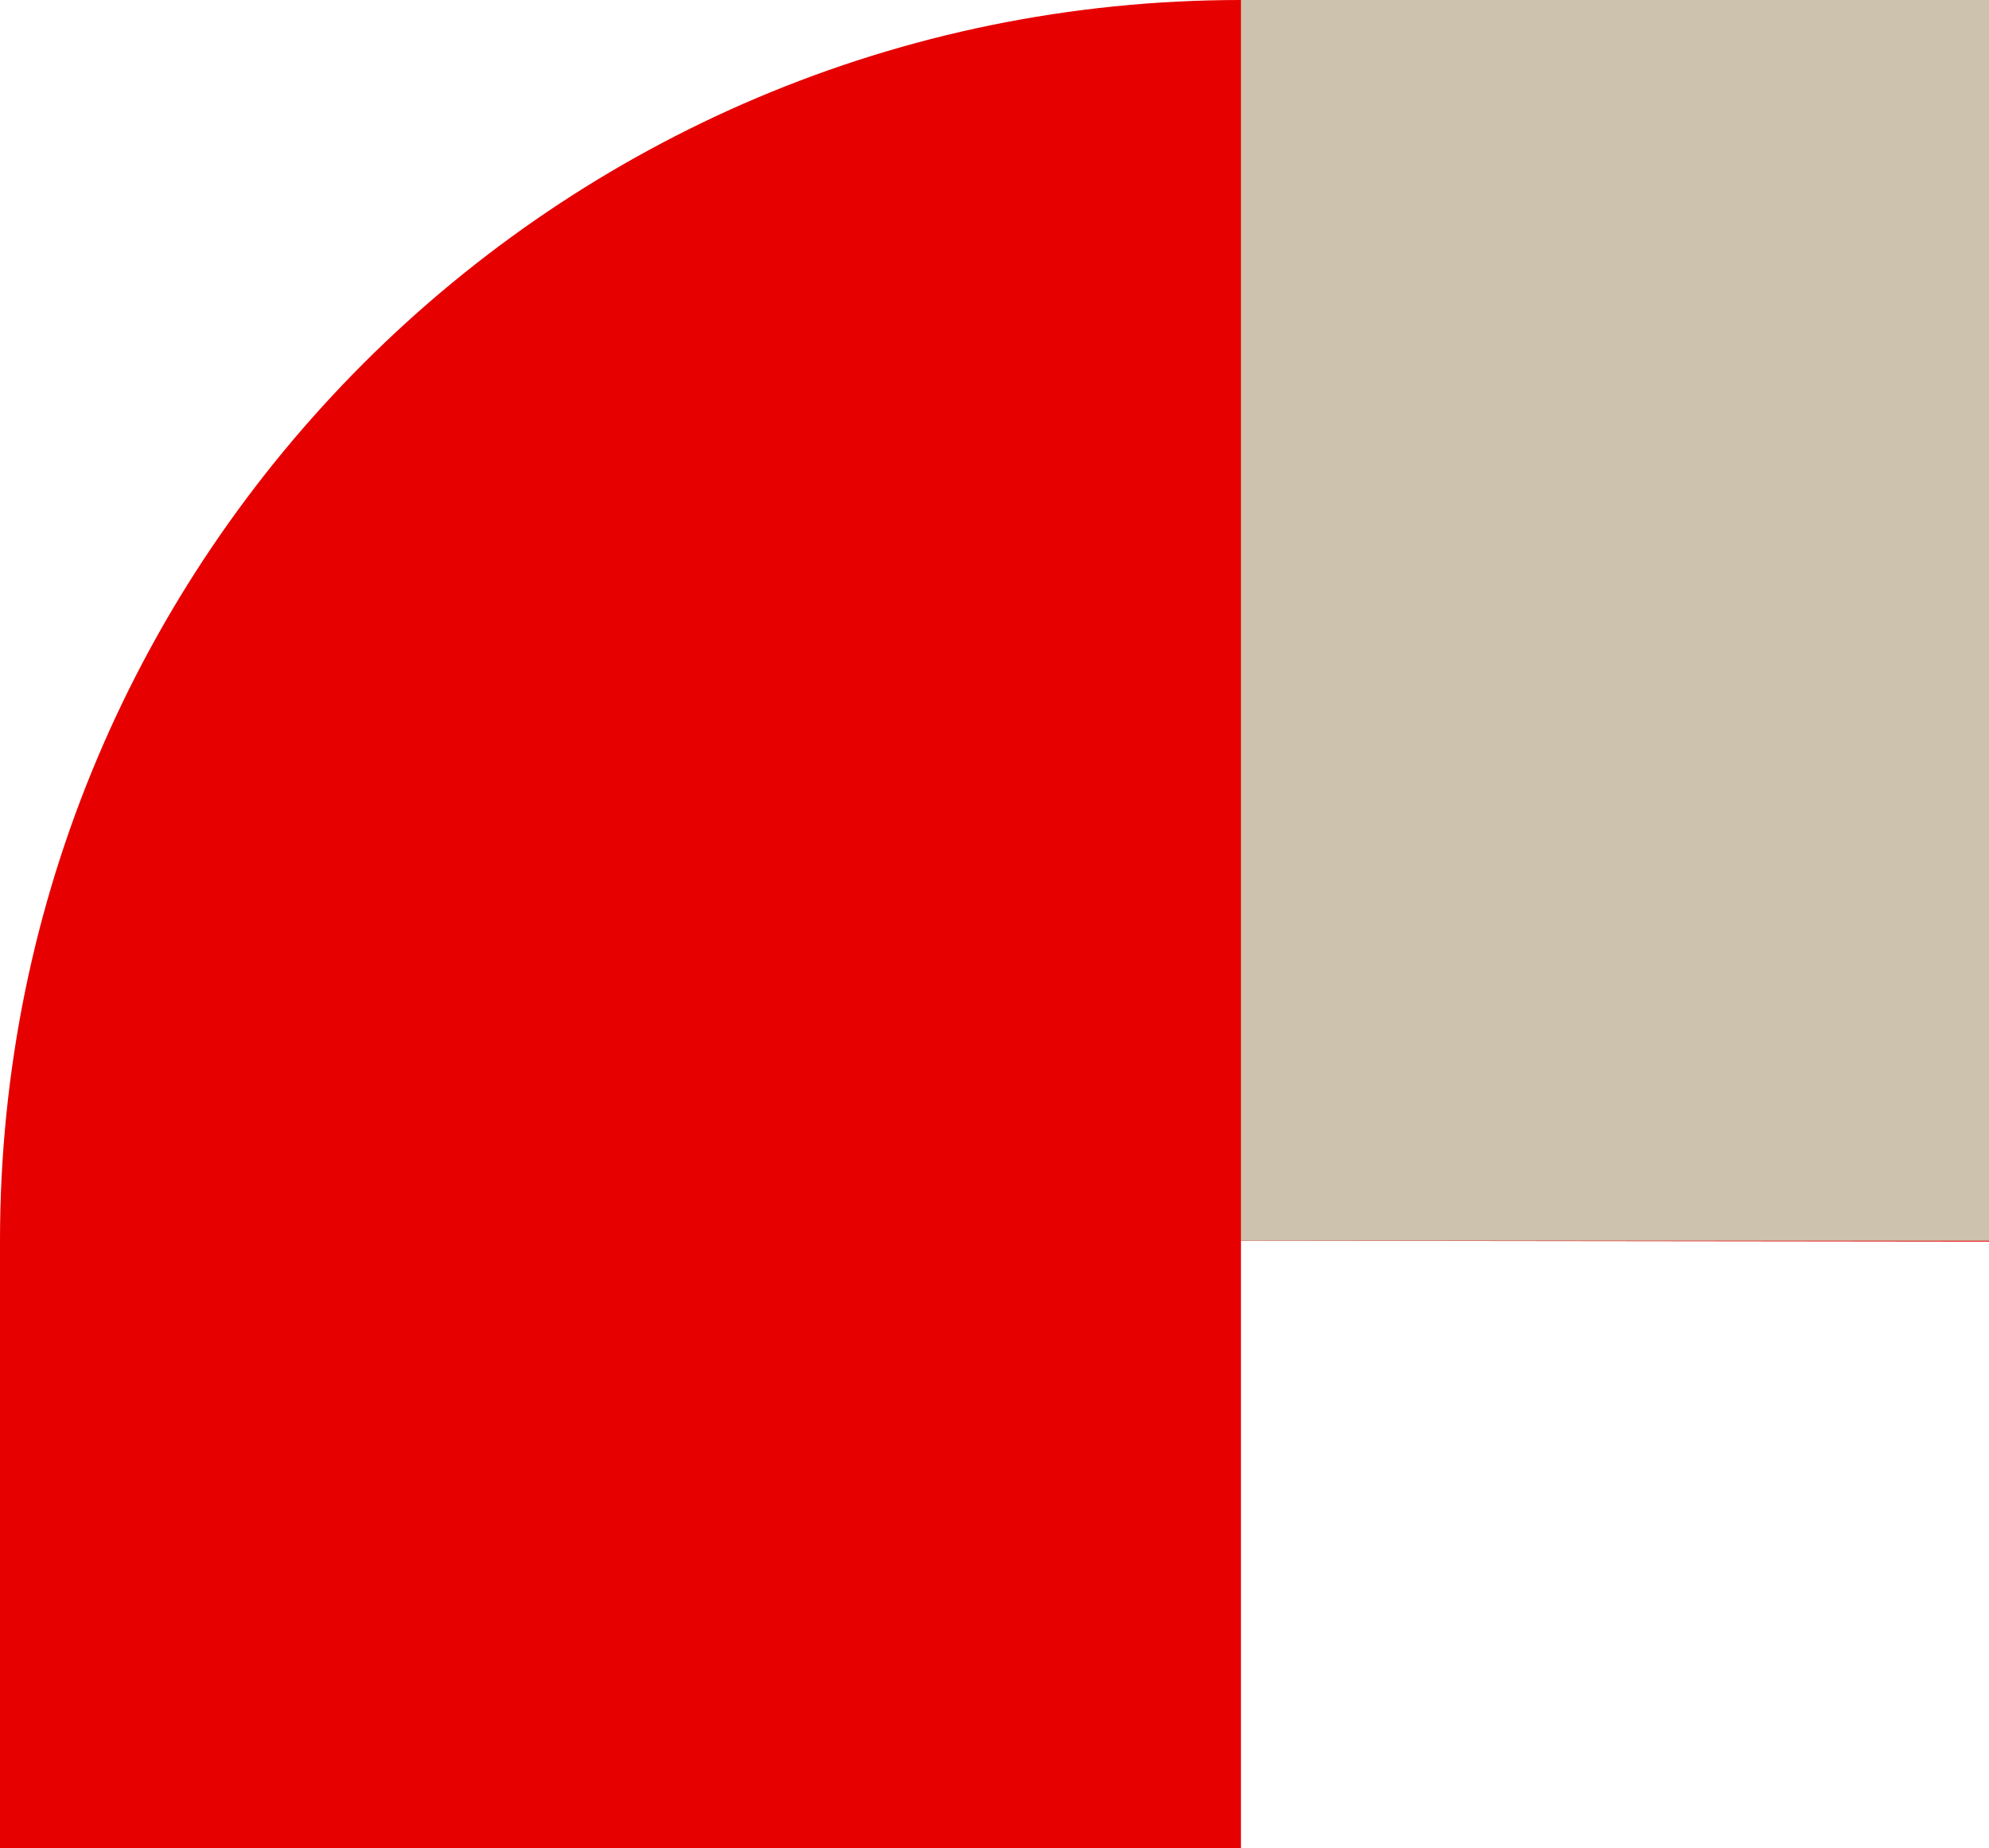
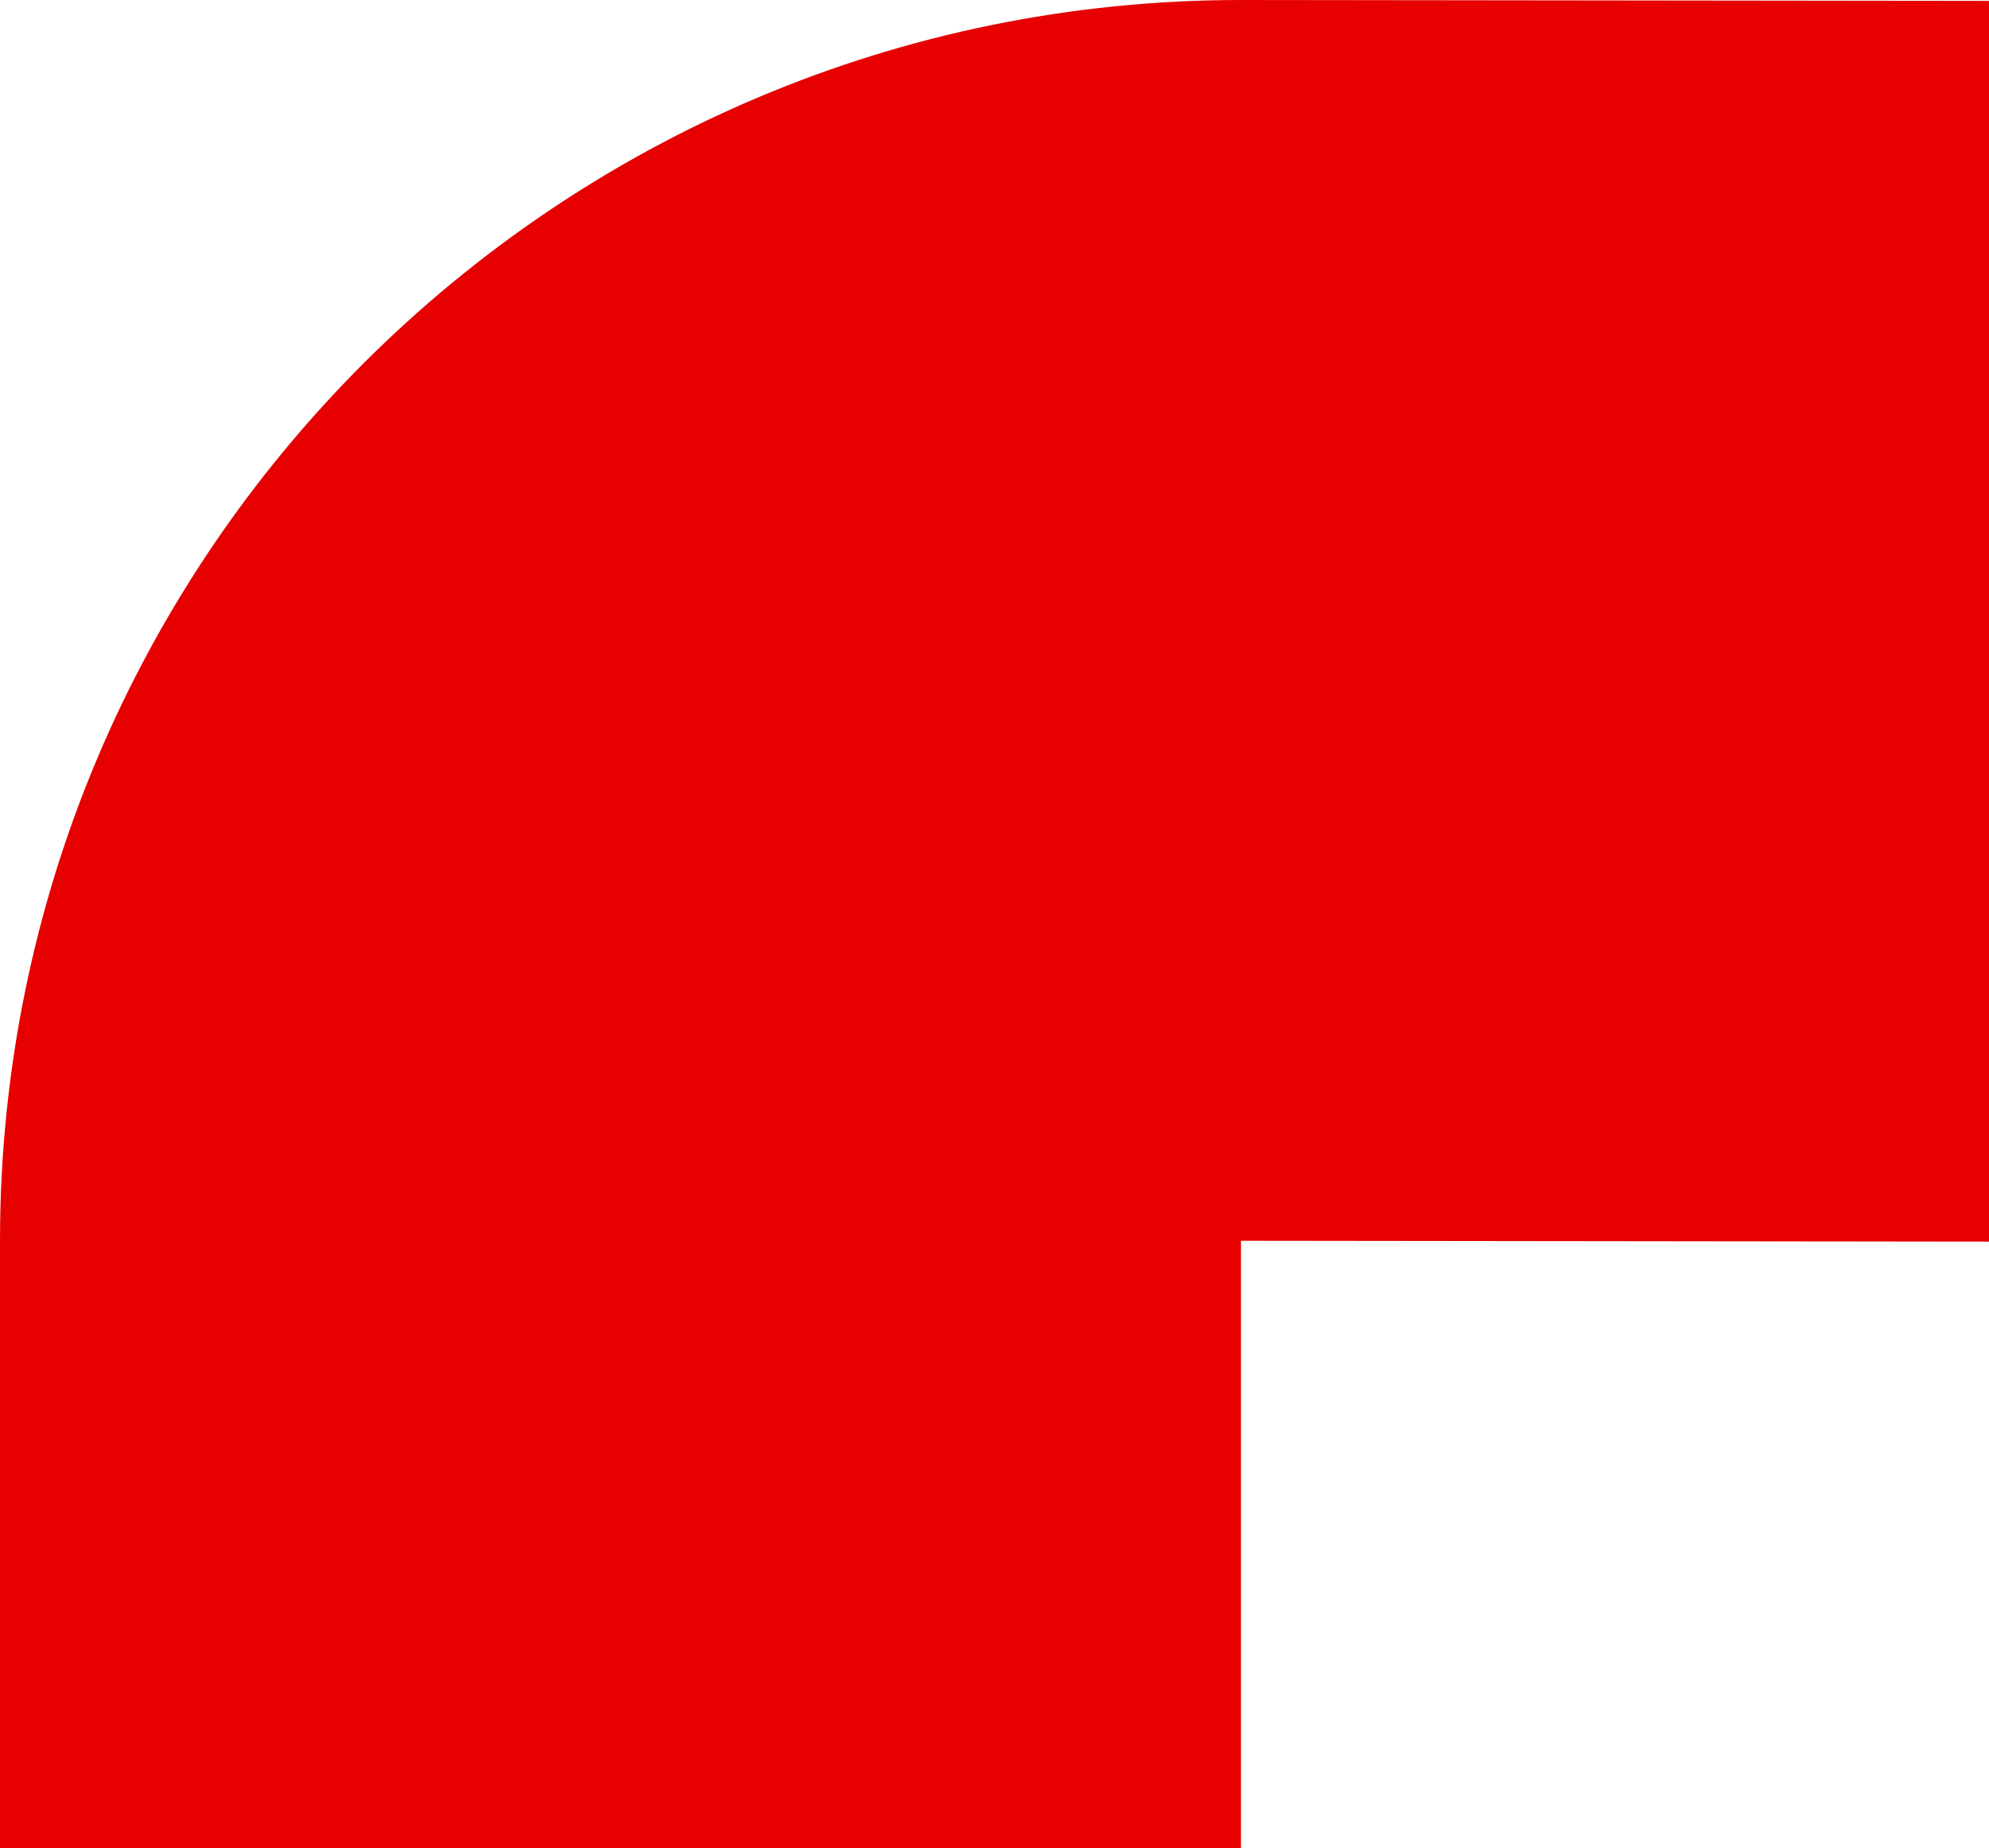
<svg xmlns="http://www.w3.org/2000/svg" width="491" height="456.285" viewBox="0 0 491 456.285">
  <g transform="translate(-794 -3252)">
    <path d="M0,306.318H0C.007,137.143,137.15,0,306.325,0h.014L491,.218V306.535l-184.665-.217,0,149.967H0Z" transform="translate(794 3252)" fill="#e60000" />
-     <rect width="184.663" height="306.317" transform="translate(1100.337 3252)" fill="#ccc2ad" />
  </g>
</svg>